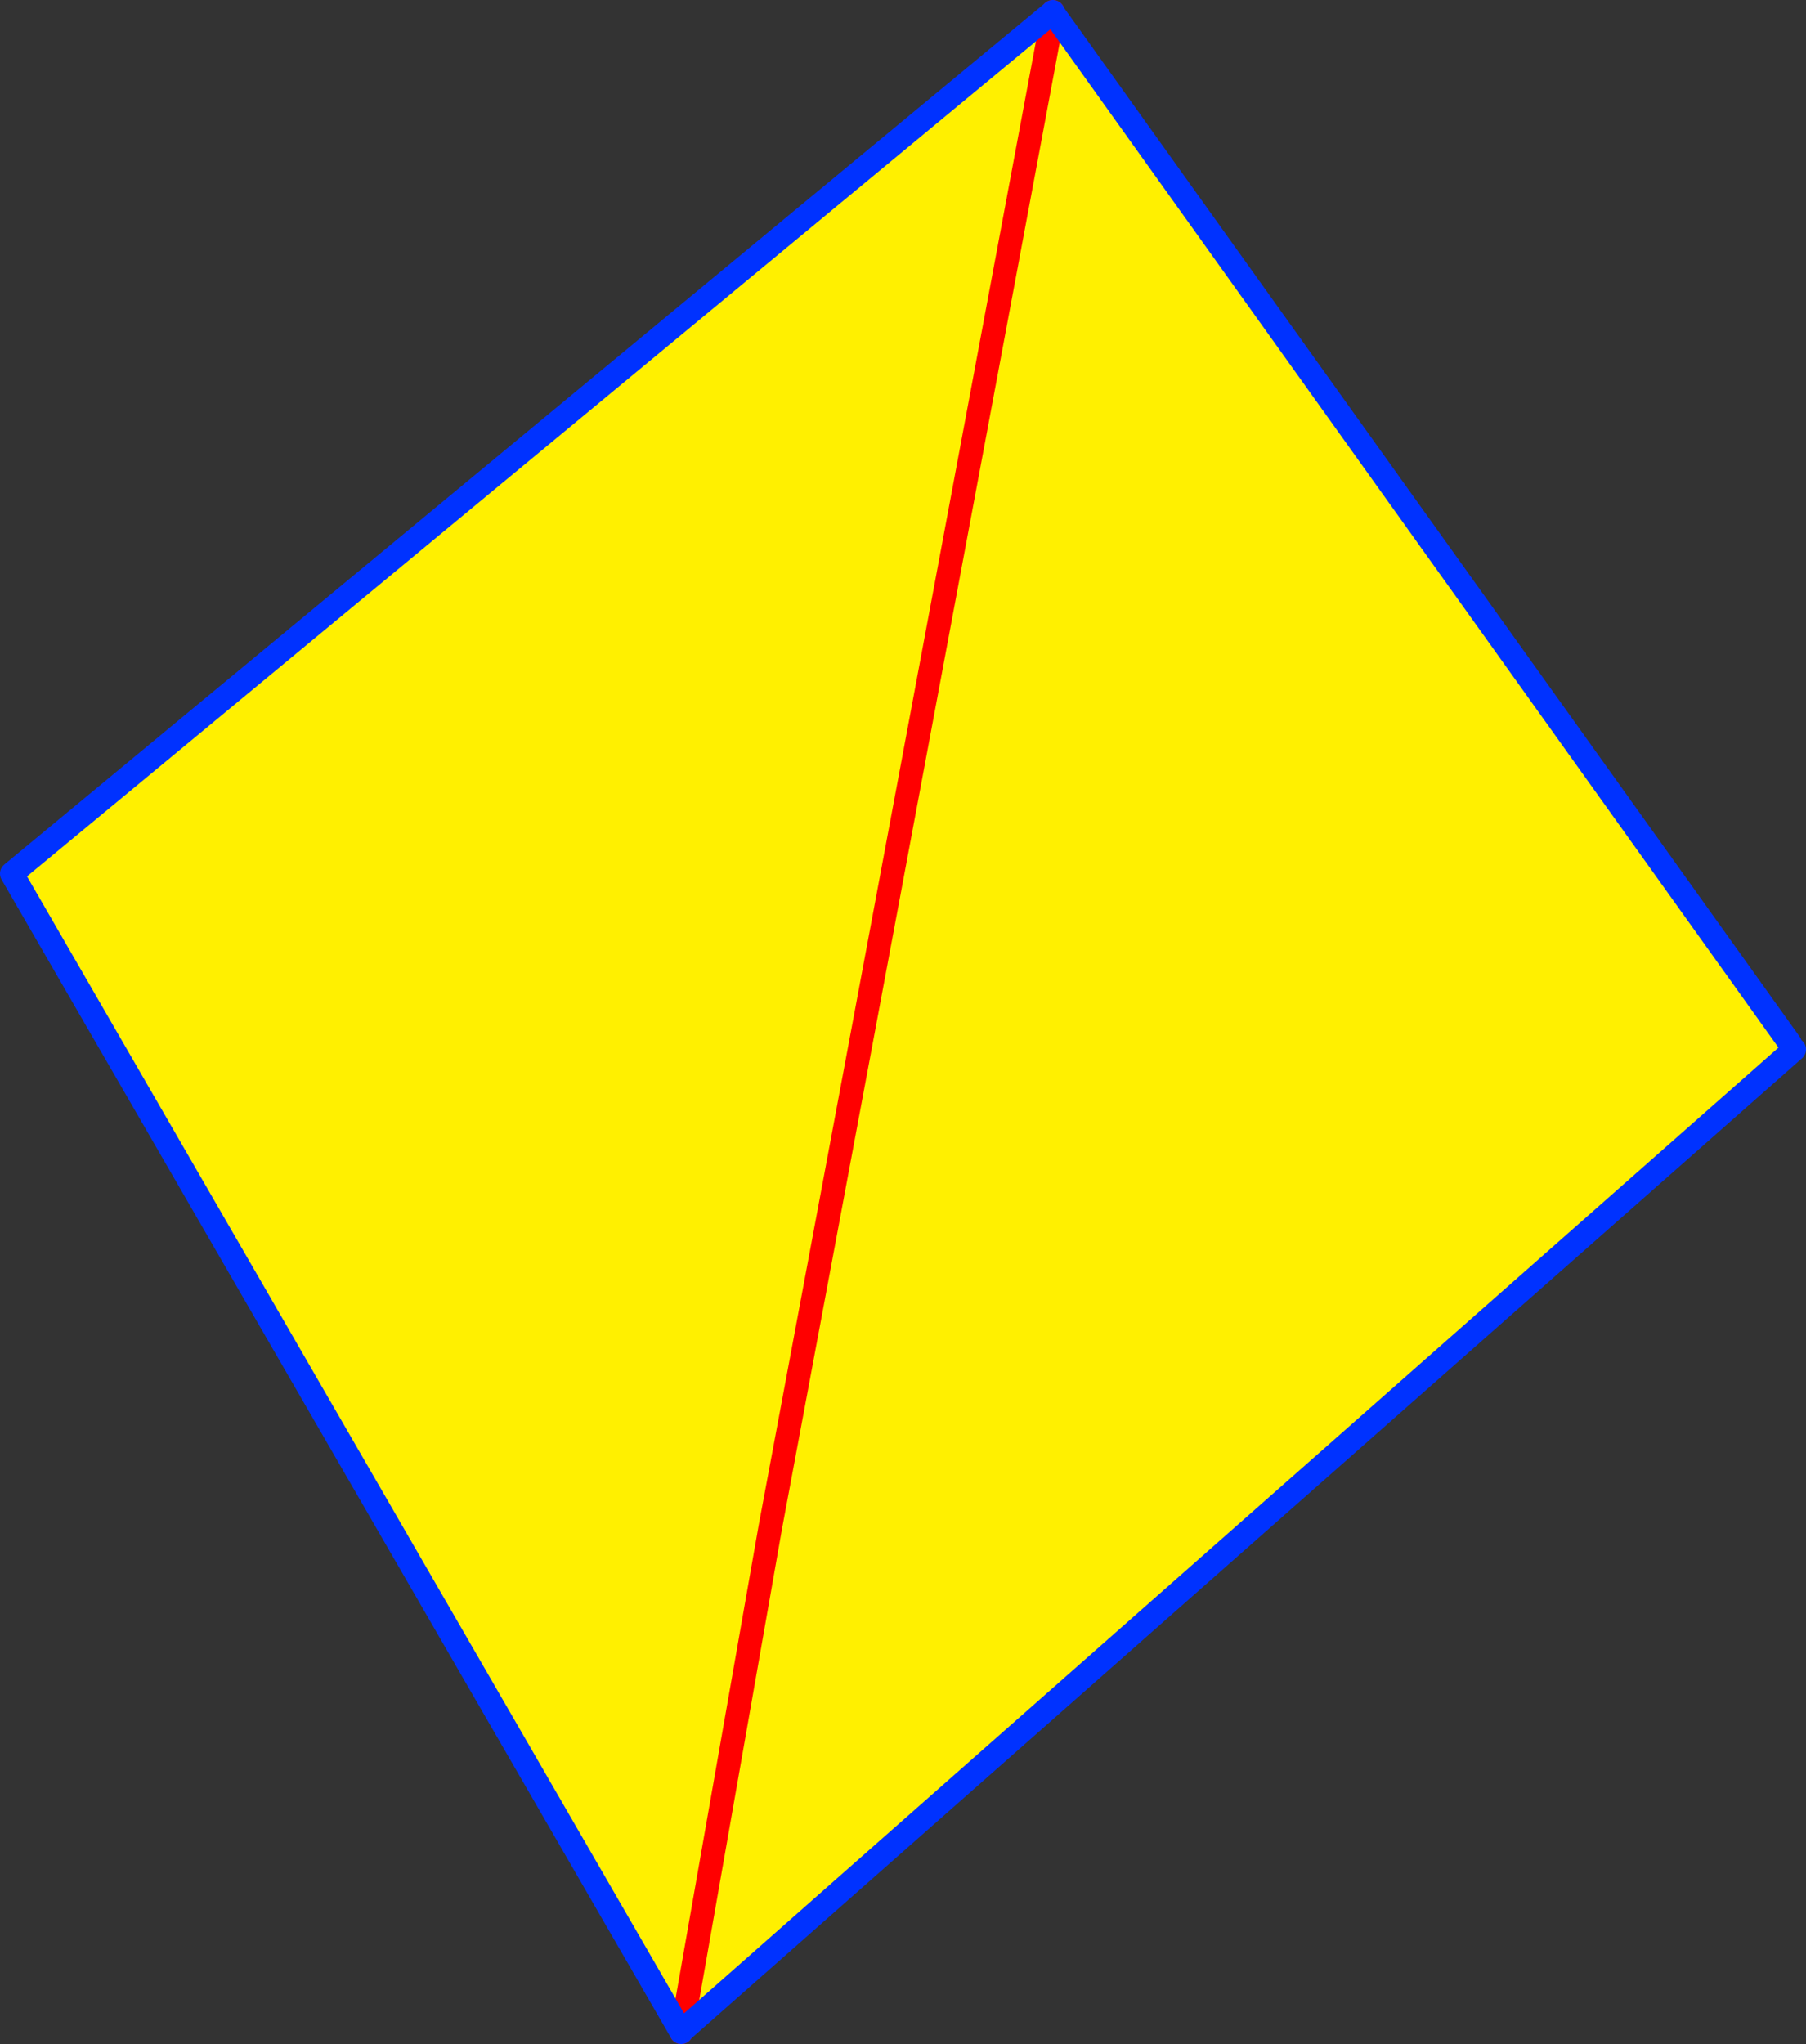
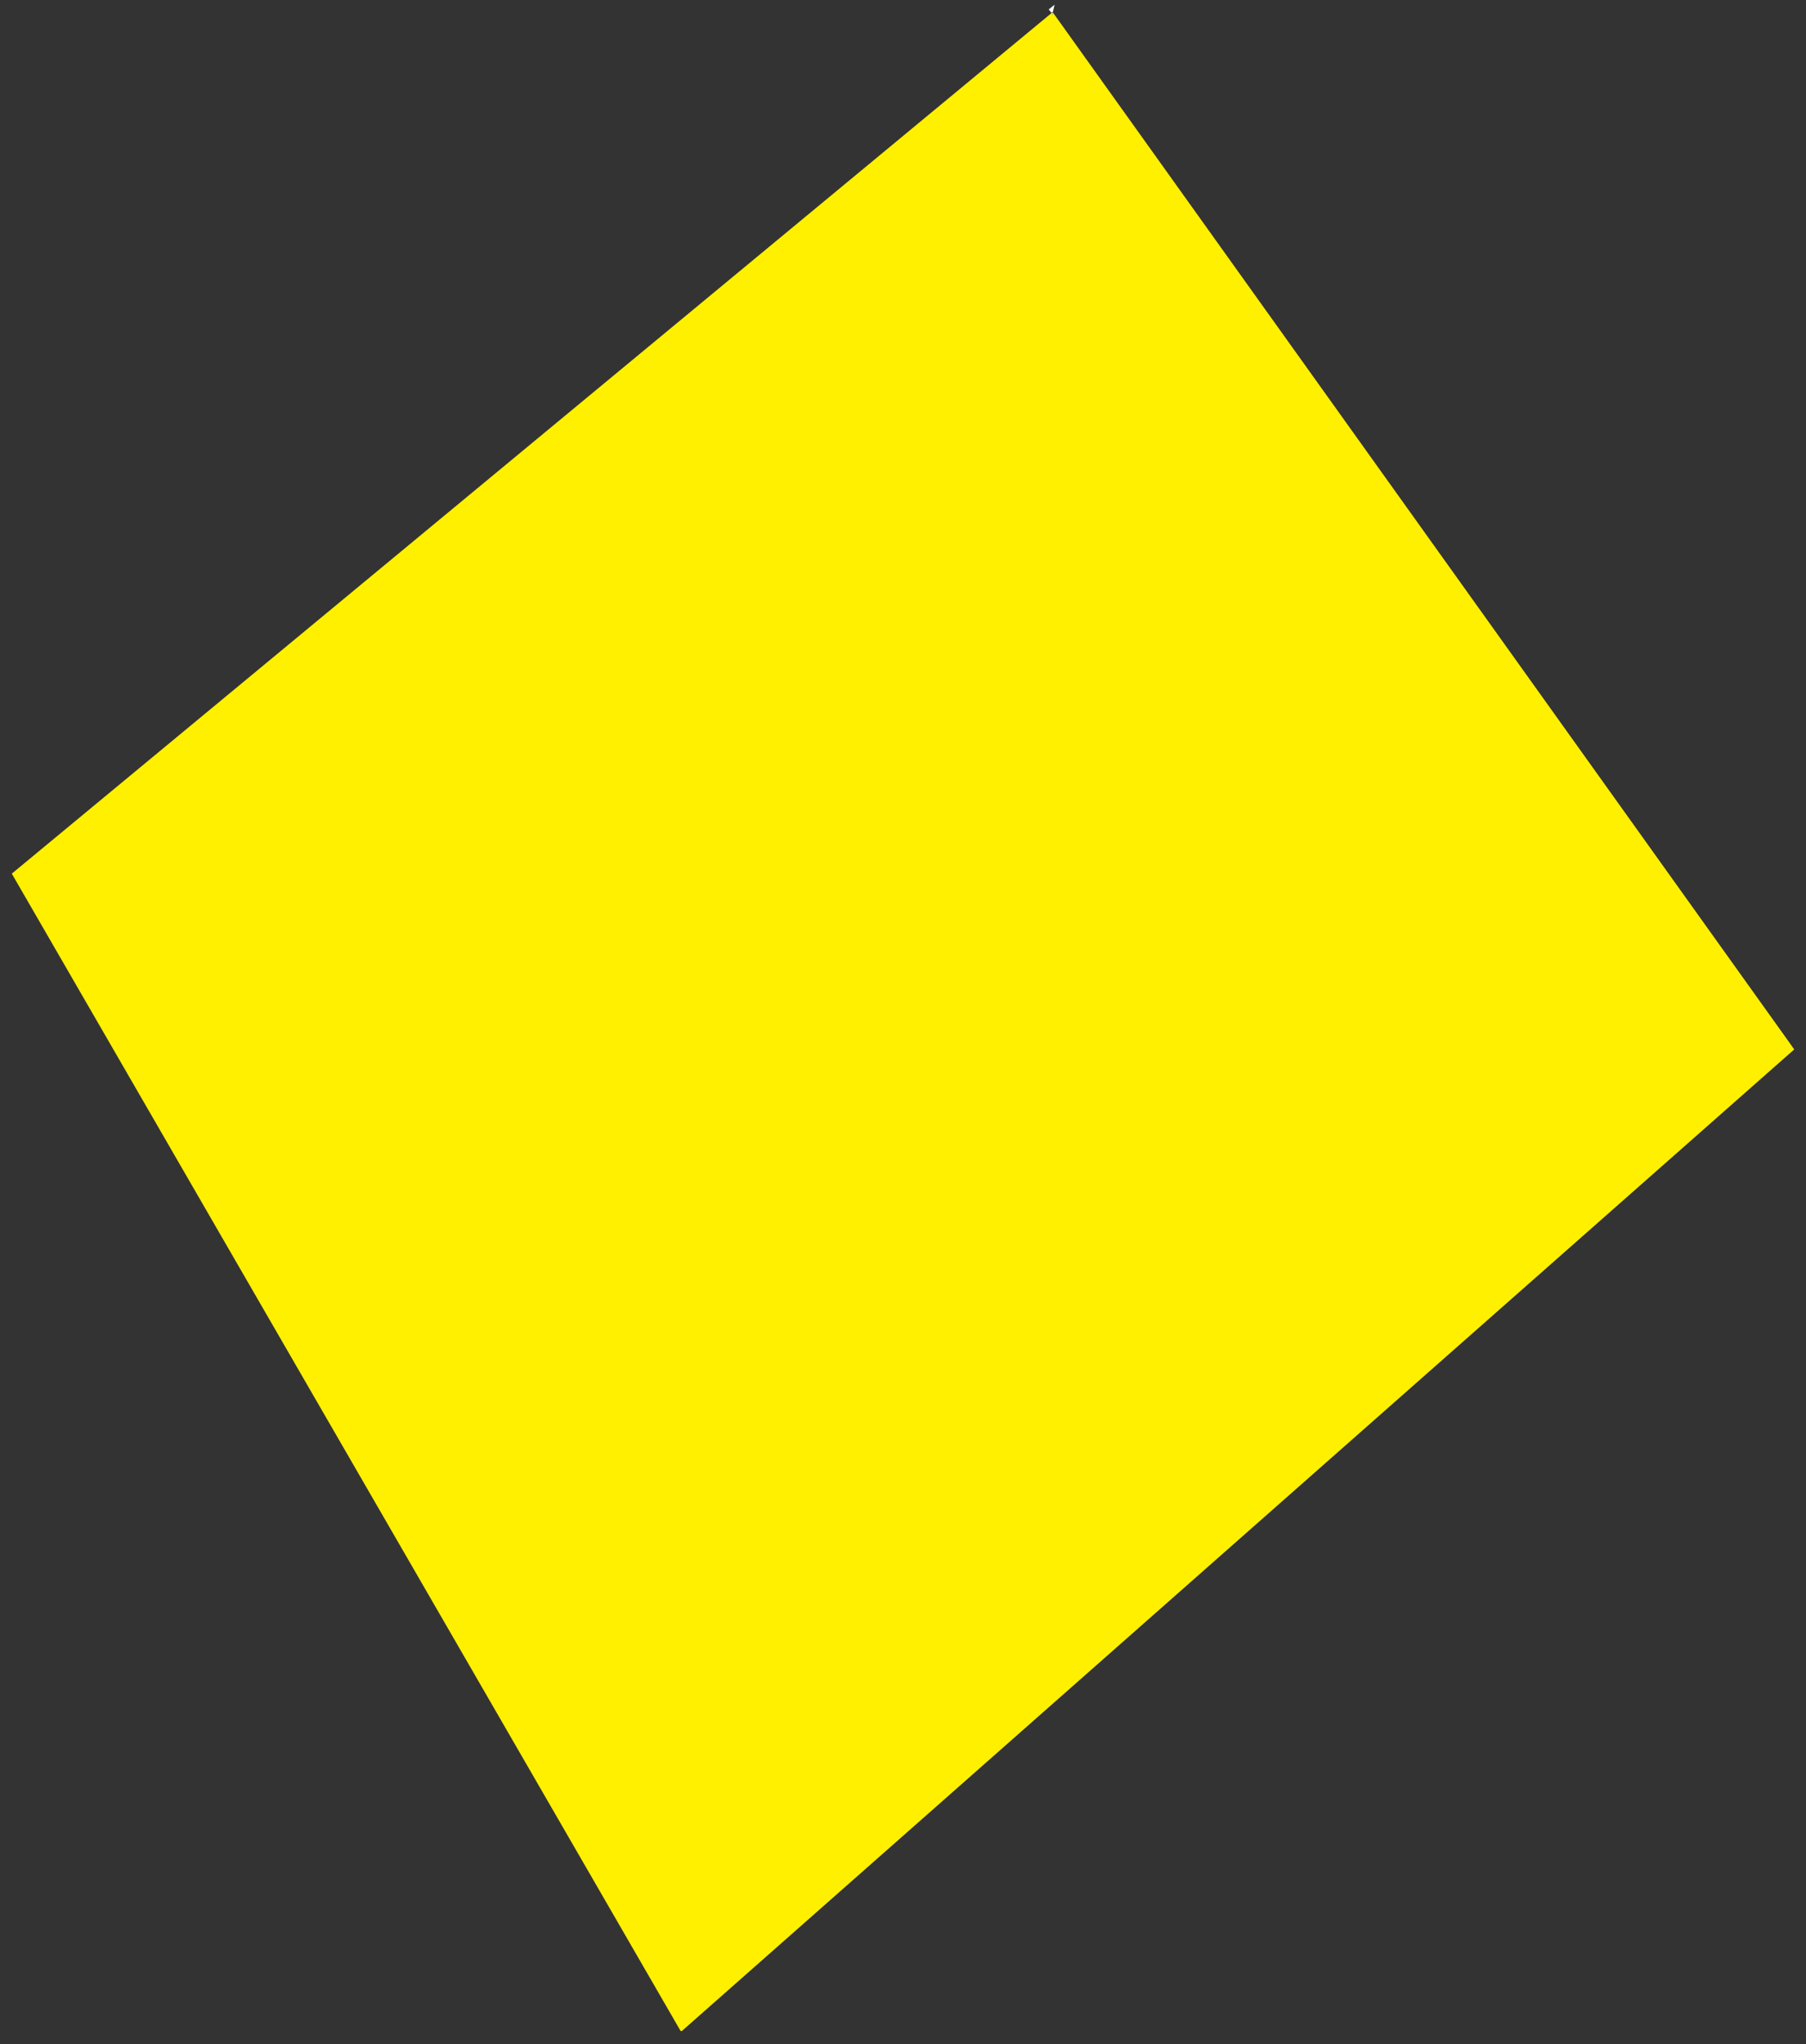
<svg xmlns="http://www.w3.org/2000/svg" height="173.25px" width="153.1px">
  <rect width="100%" height="100%" fill="#333333" stroke="none" />
  <g transform="matrix(1.0, 0.0, 0.0, 1.0, -283.5, -159.9)">
    <path d="M372.65 161.0 L372.75 161.0 372.7 161.15 372.75 161.2 348.8 289.35 341.3 332.05 348.8 289.35 372.75 161.2 372.75 160.95 435.25 248.35 435.6 248.85 341.3 332.05 341.2 332.05 284.5 233.95 372.65 161.0" fill="#fff000" fill-rule="evenodd" stroke="none" />
    <path d="M372.75 161.2 L372.7 161.15 372.75 161.0 372.75 160.9 372.65 161.0 372.4 160.7 372.9 160.3 372.75 160.95 372.75 161.2" fill="#ffffff" fill-rule="evenodd" stroke="none" />
-     <path d="M341.3 332.05 L348.8 289.35 372.75 161.2 372.7 161.15 372.75 161.0 372.75 160.9 M341.3 332.05 L341.25 332.15" fill="none" stroke="#ff0000" stroke-linecap="round" stroke-linejoin="round" stroke-width="2.0" />
-     <path d="M372.65 161.0 L284.5 233.95 341.2 332.05 341.25 332.15 M372.75 160.9 L372.65 161.0 M372.75 160.95 L435.25 248.35 M435.6 248.85 L341.3 332.05 Z" fill="none" stroke="#0032ff" stroke-linecap="round" stroke-linejoin="round" stroke-width="2.0" />
  </g>
</svg>